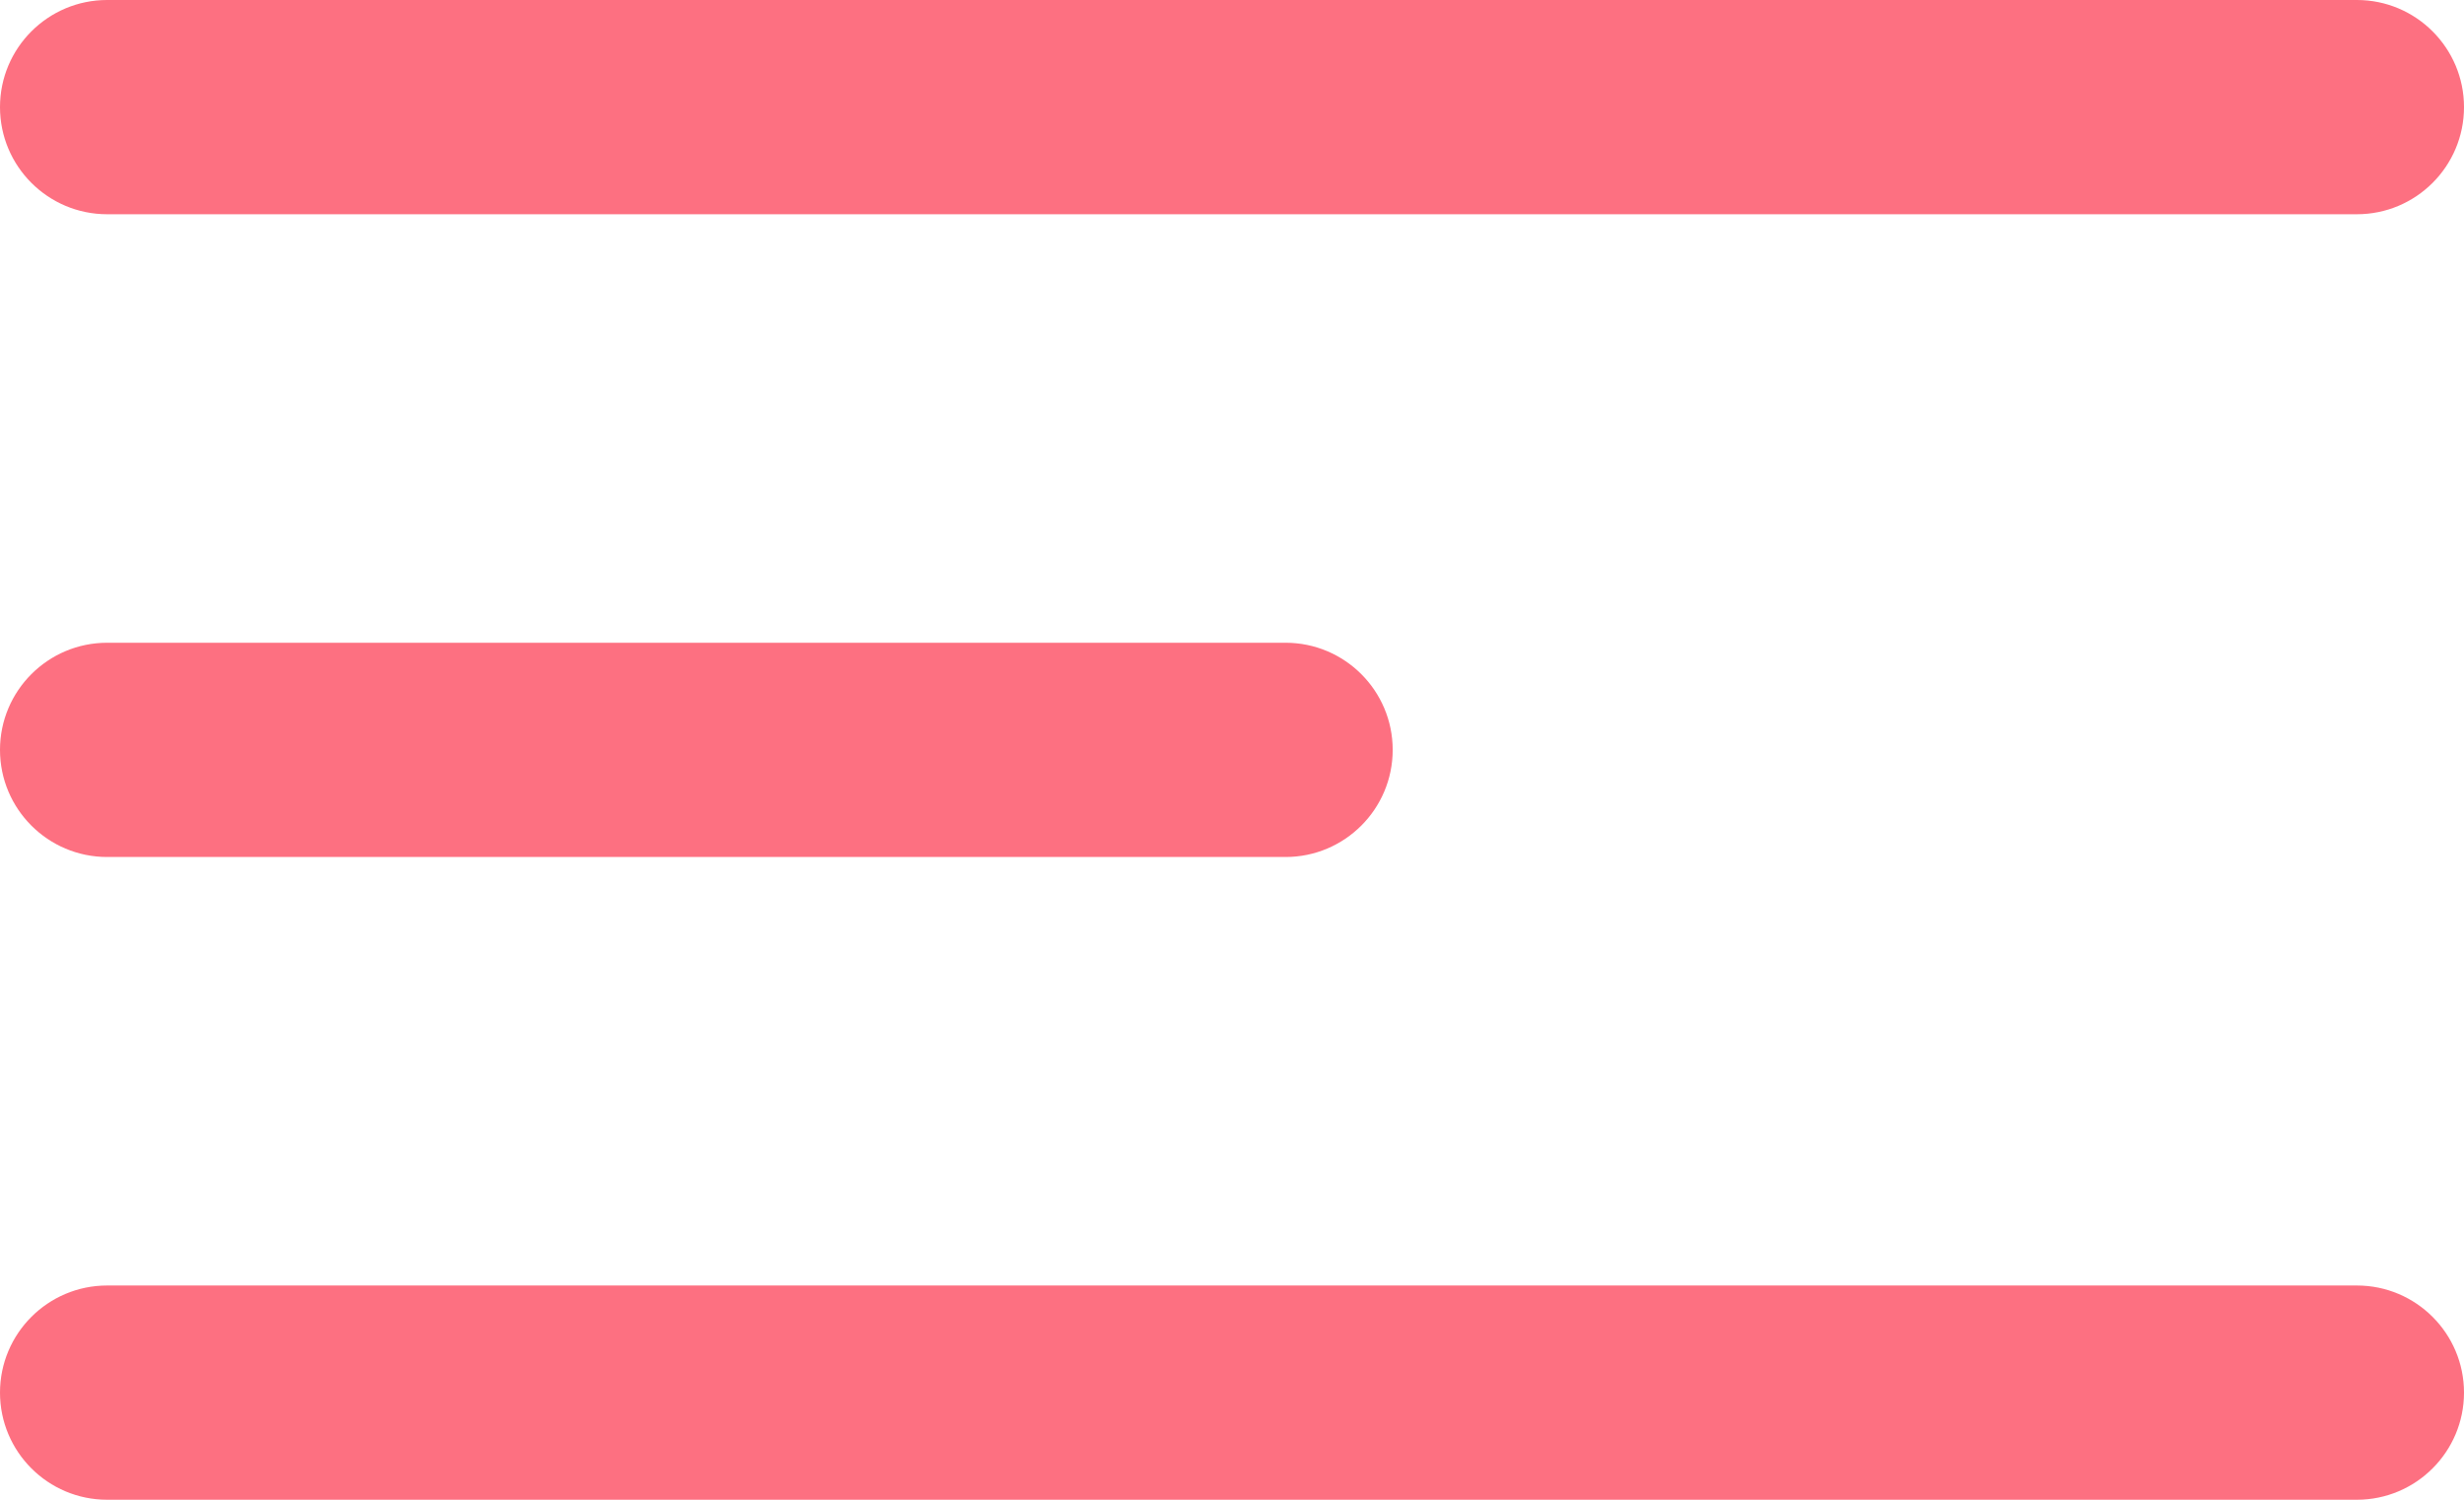
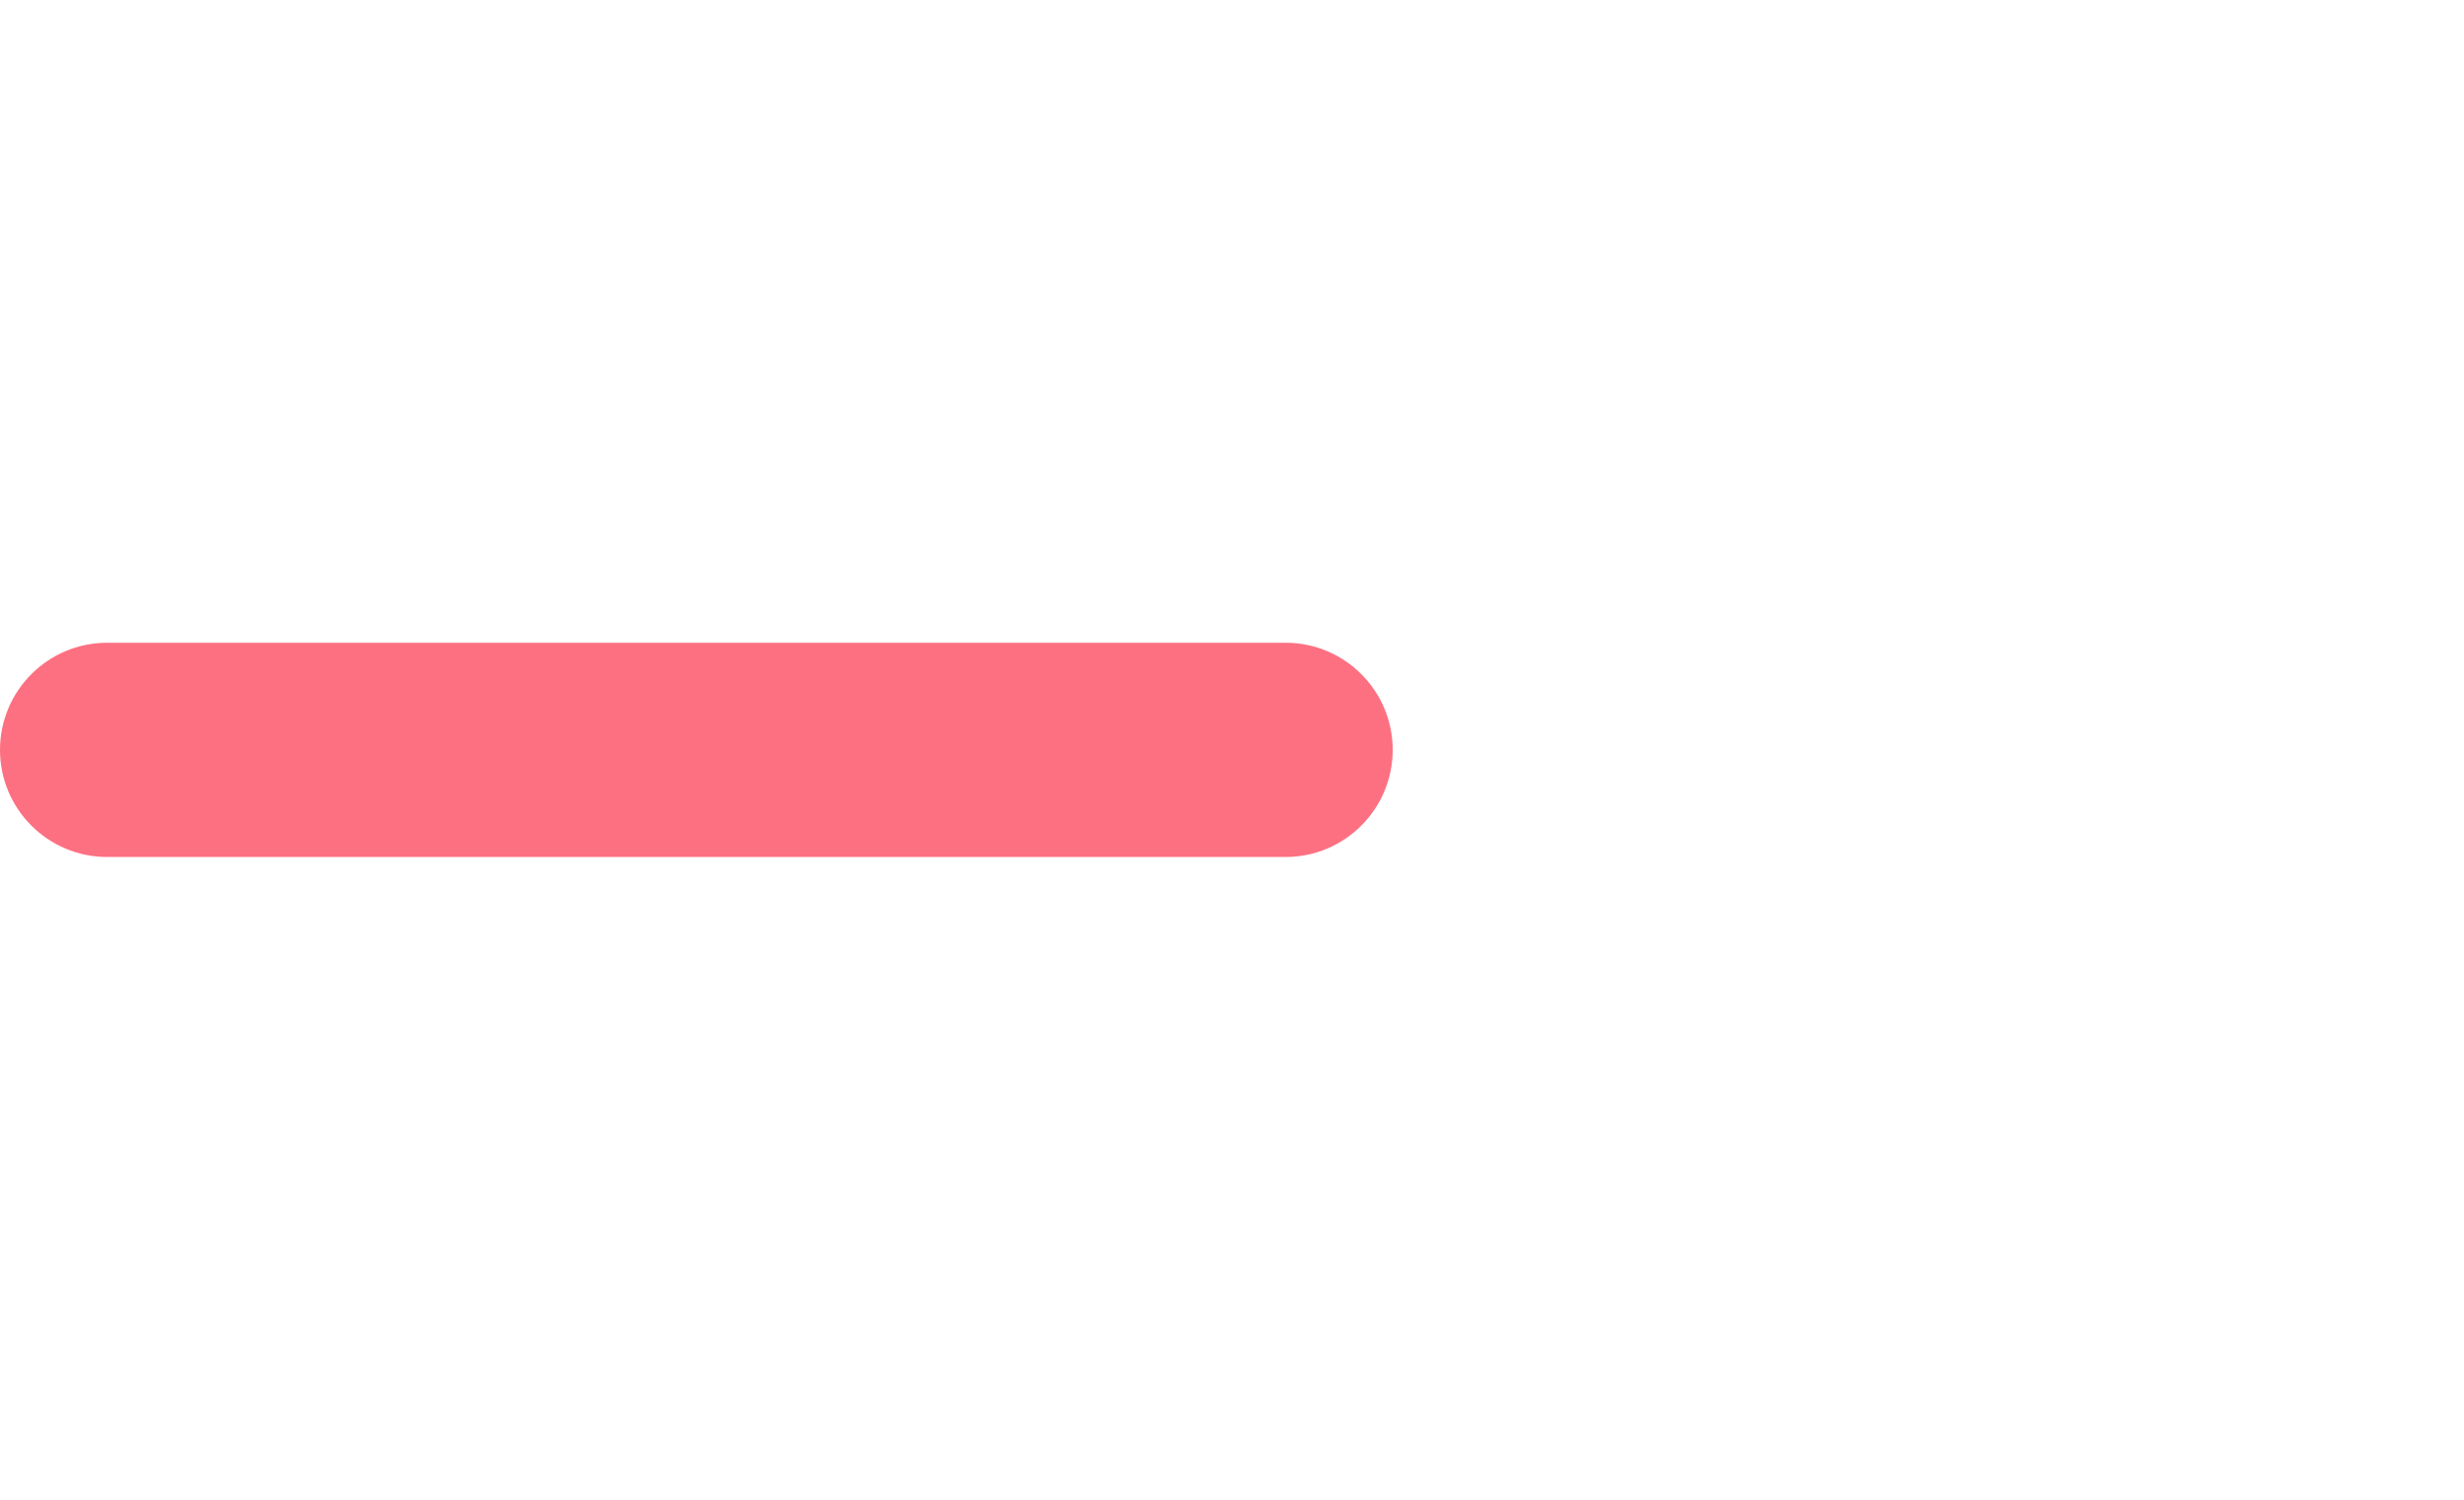
<svg xmlns="http://www.w3.org/2000/svg" width="23" height="14" viewBox="0 0 23 14" fill="none">
-   <path d="M1 2C0.448 2 0 1.552 0 1C0 0.448 0.448 0 1 0H22C22.552 0 23 0.448 23 1C23 1.552 22.552 2 22 2L1 2Z" fill="#FD7081" />
  <path d="M1 8C0.448 8 0 7.552 0 7C0 6.448 0.448 6 1 6L12 6C12.552 6 13 6.448 13 7C13 7.552 12.552 8 12 8L1 8Z" fill="#FD7081" />
-   <path d="M0 13C0 13.552 0.448 14 1 14H22C22.552 14 23 13.552 23 13C23 12.448 22.552 12 22 12H1C0.448 12 0 12.448 0 13Z" fill="#FD7081" />
</svg>